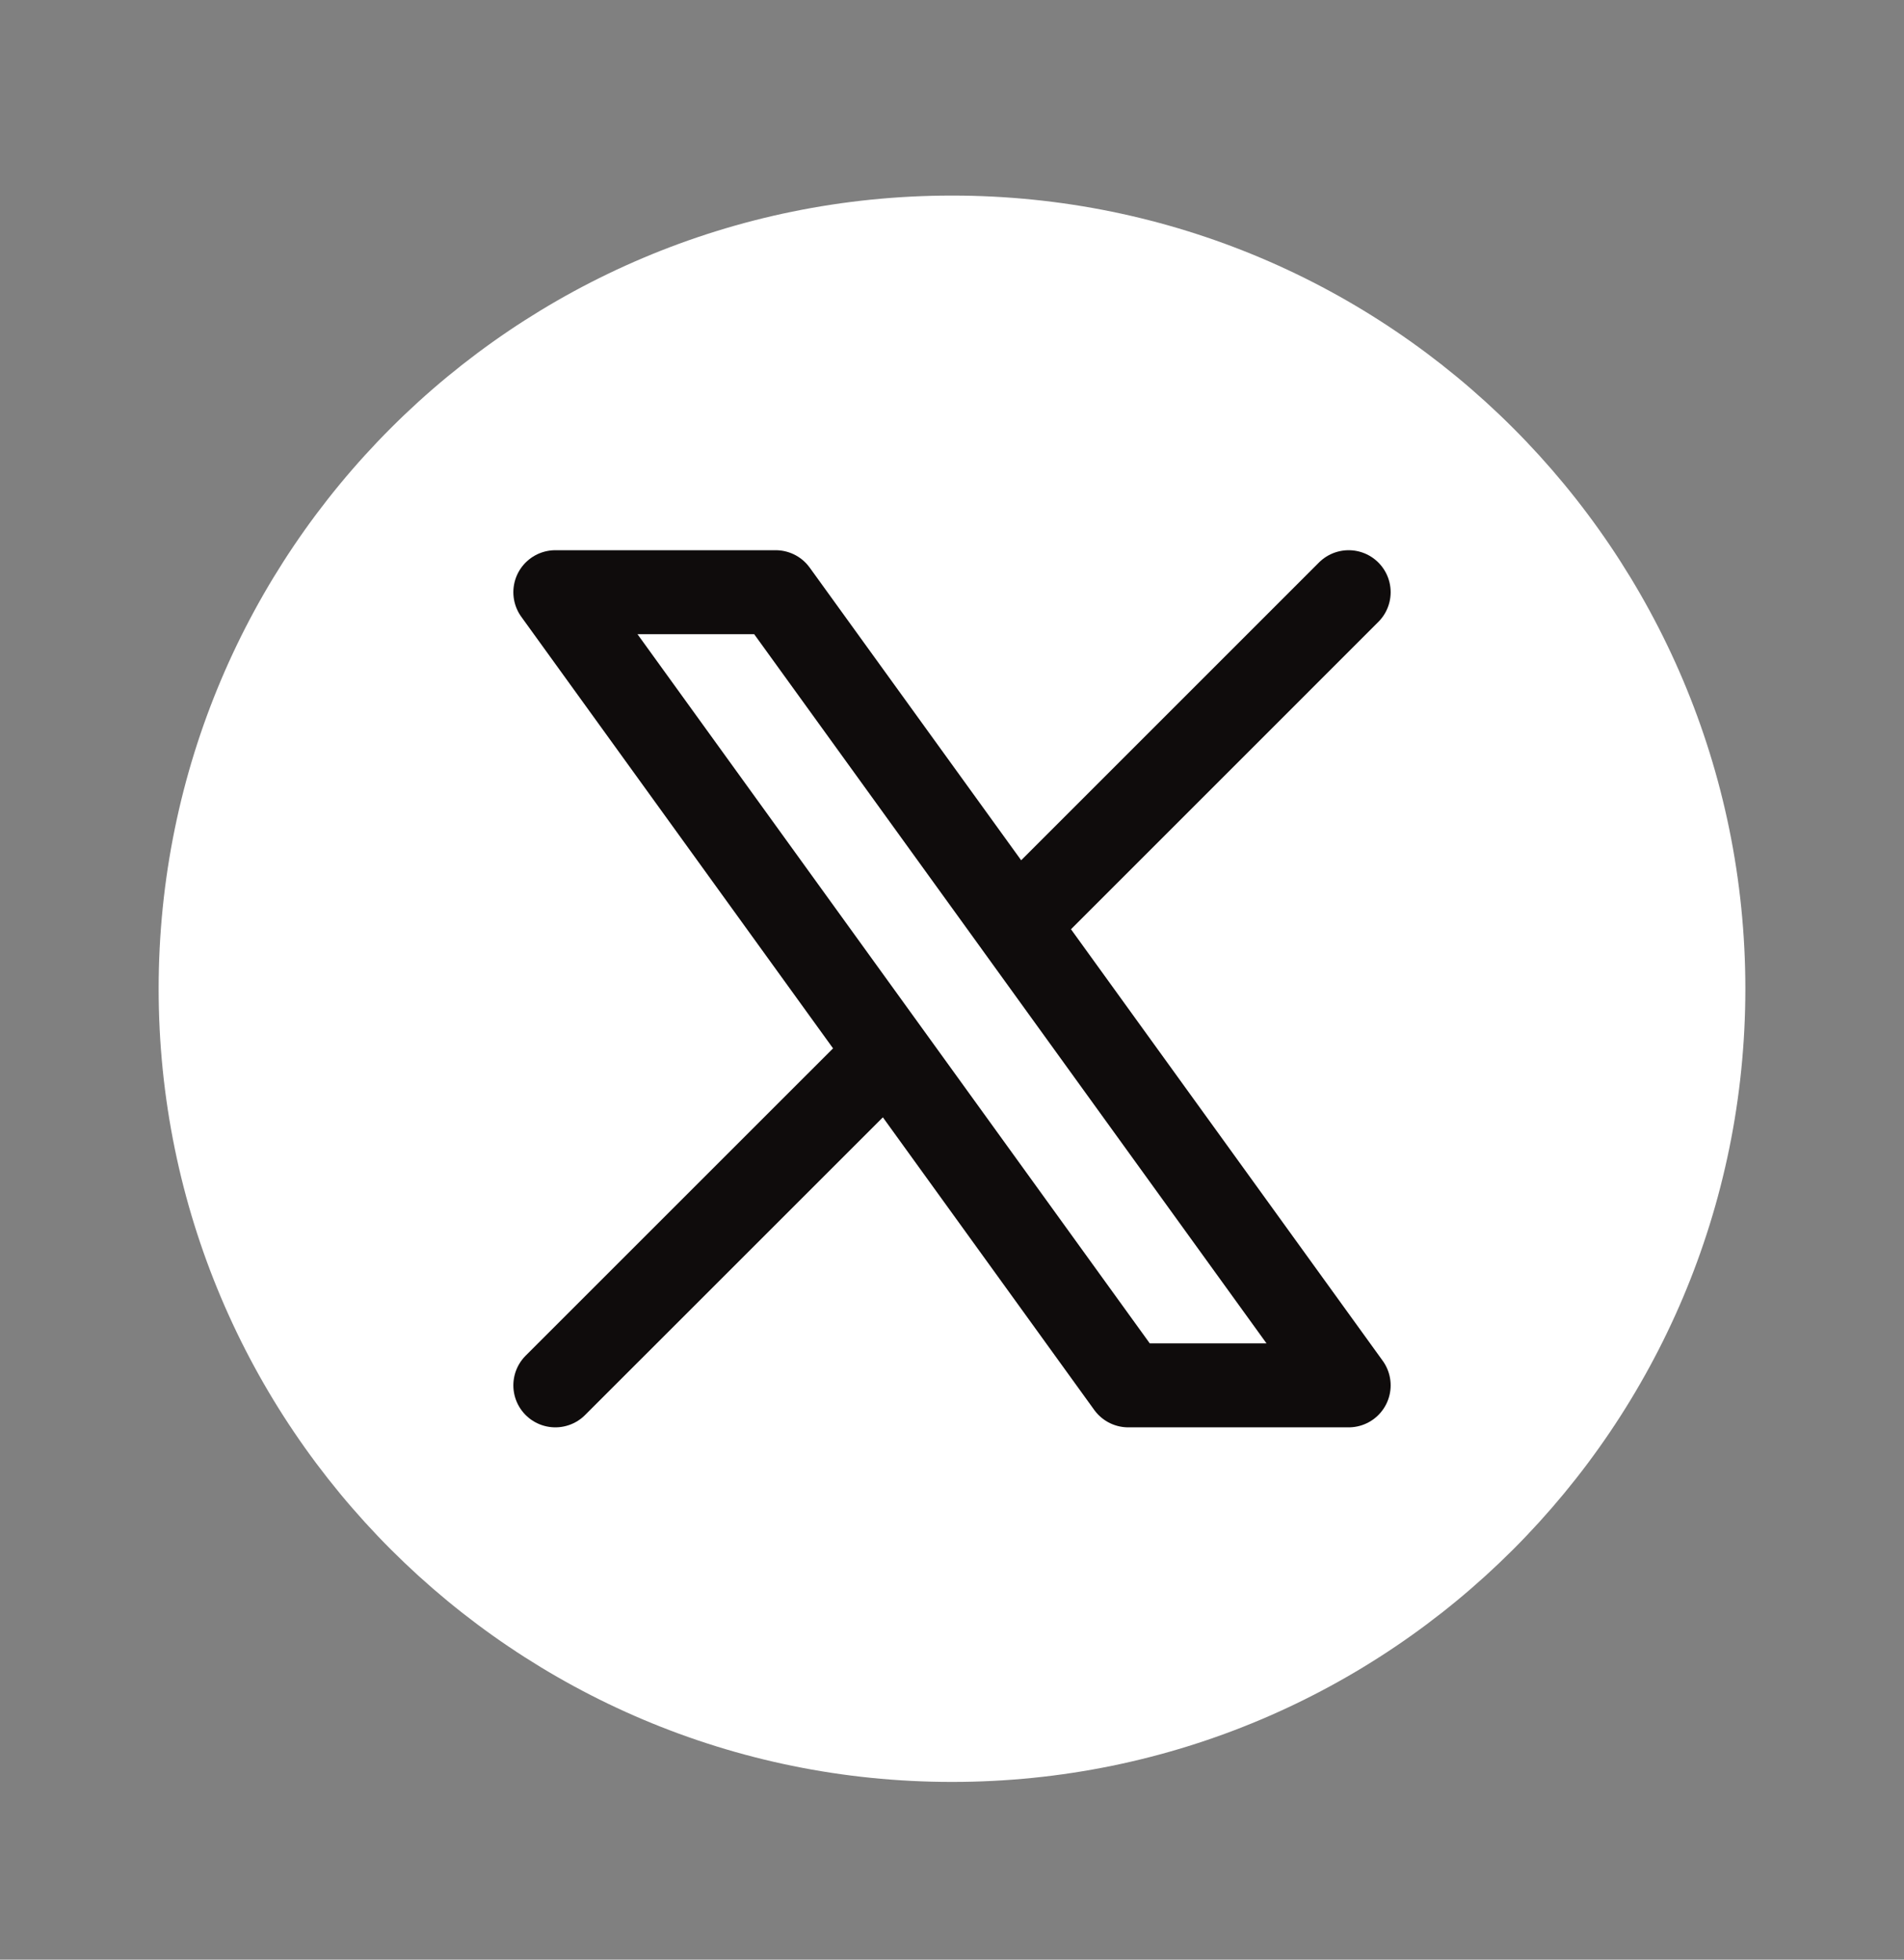
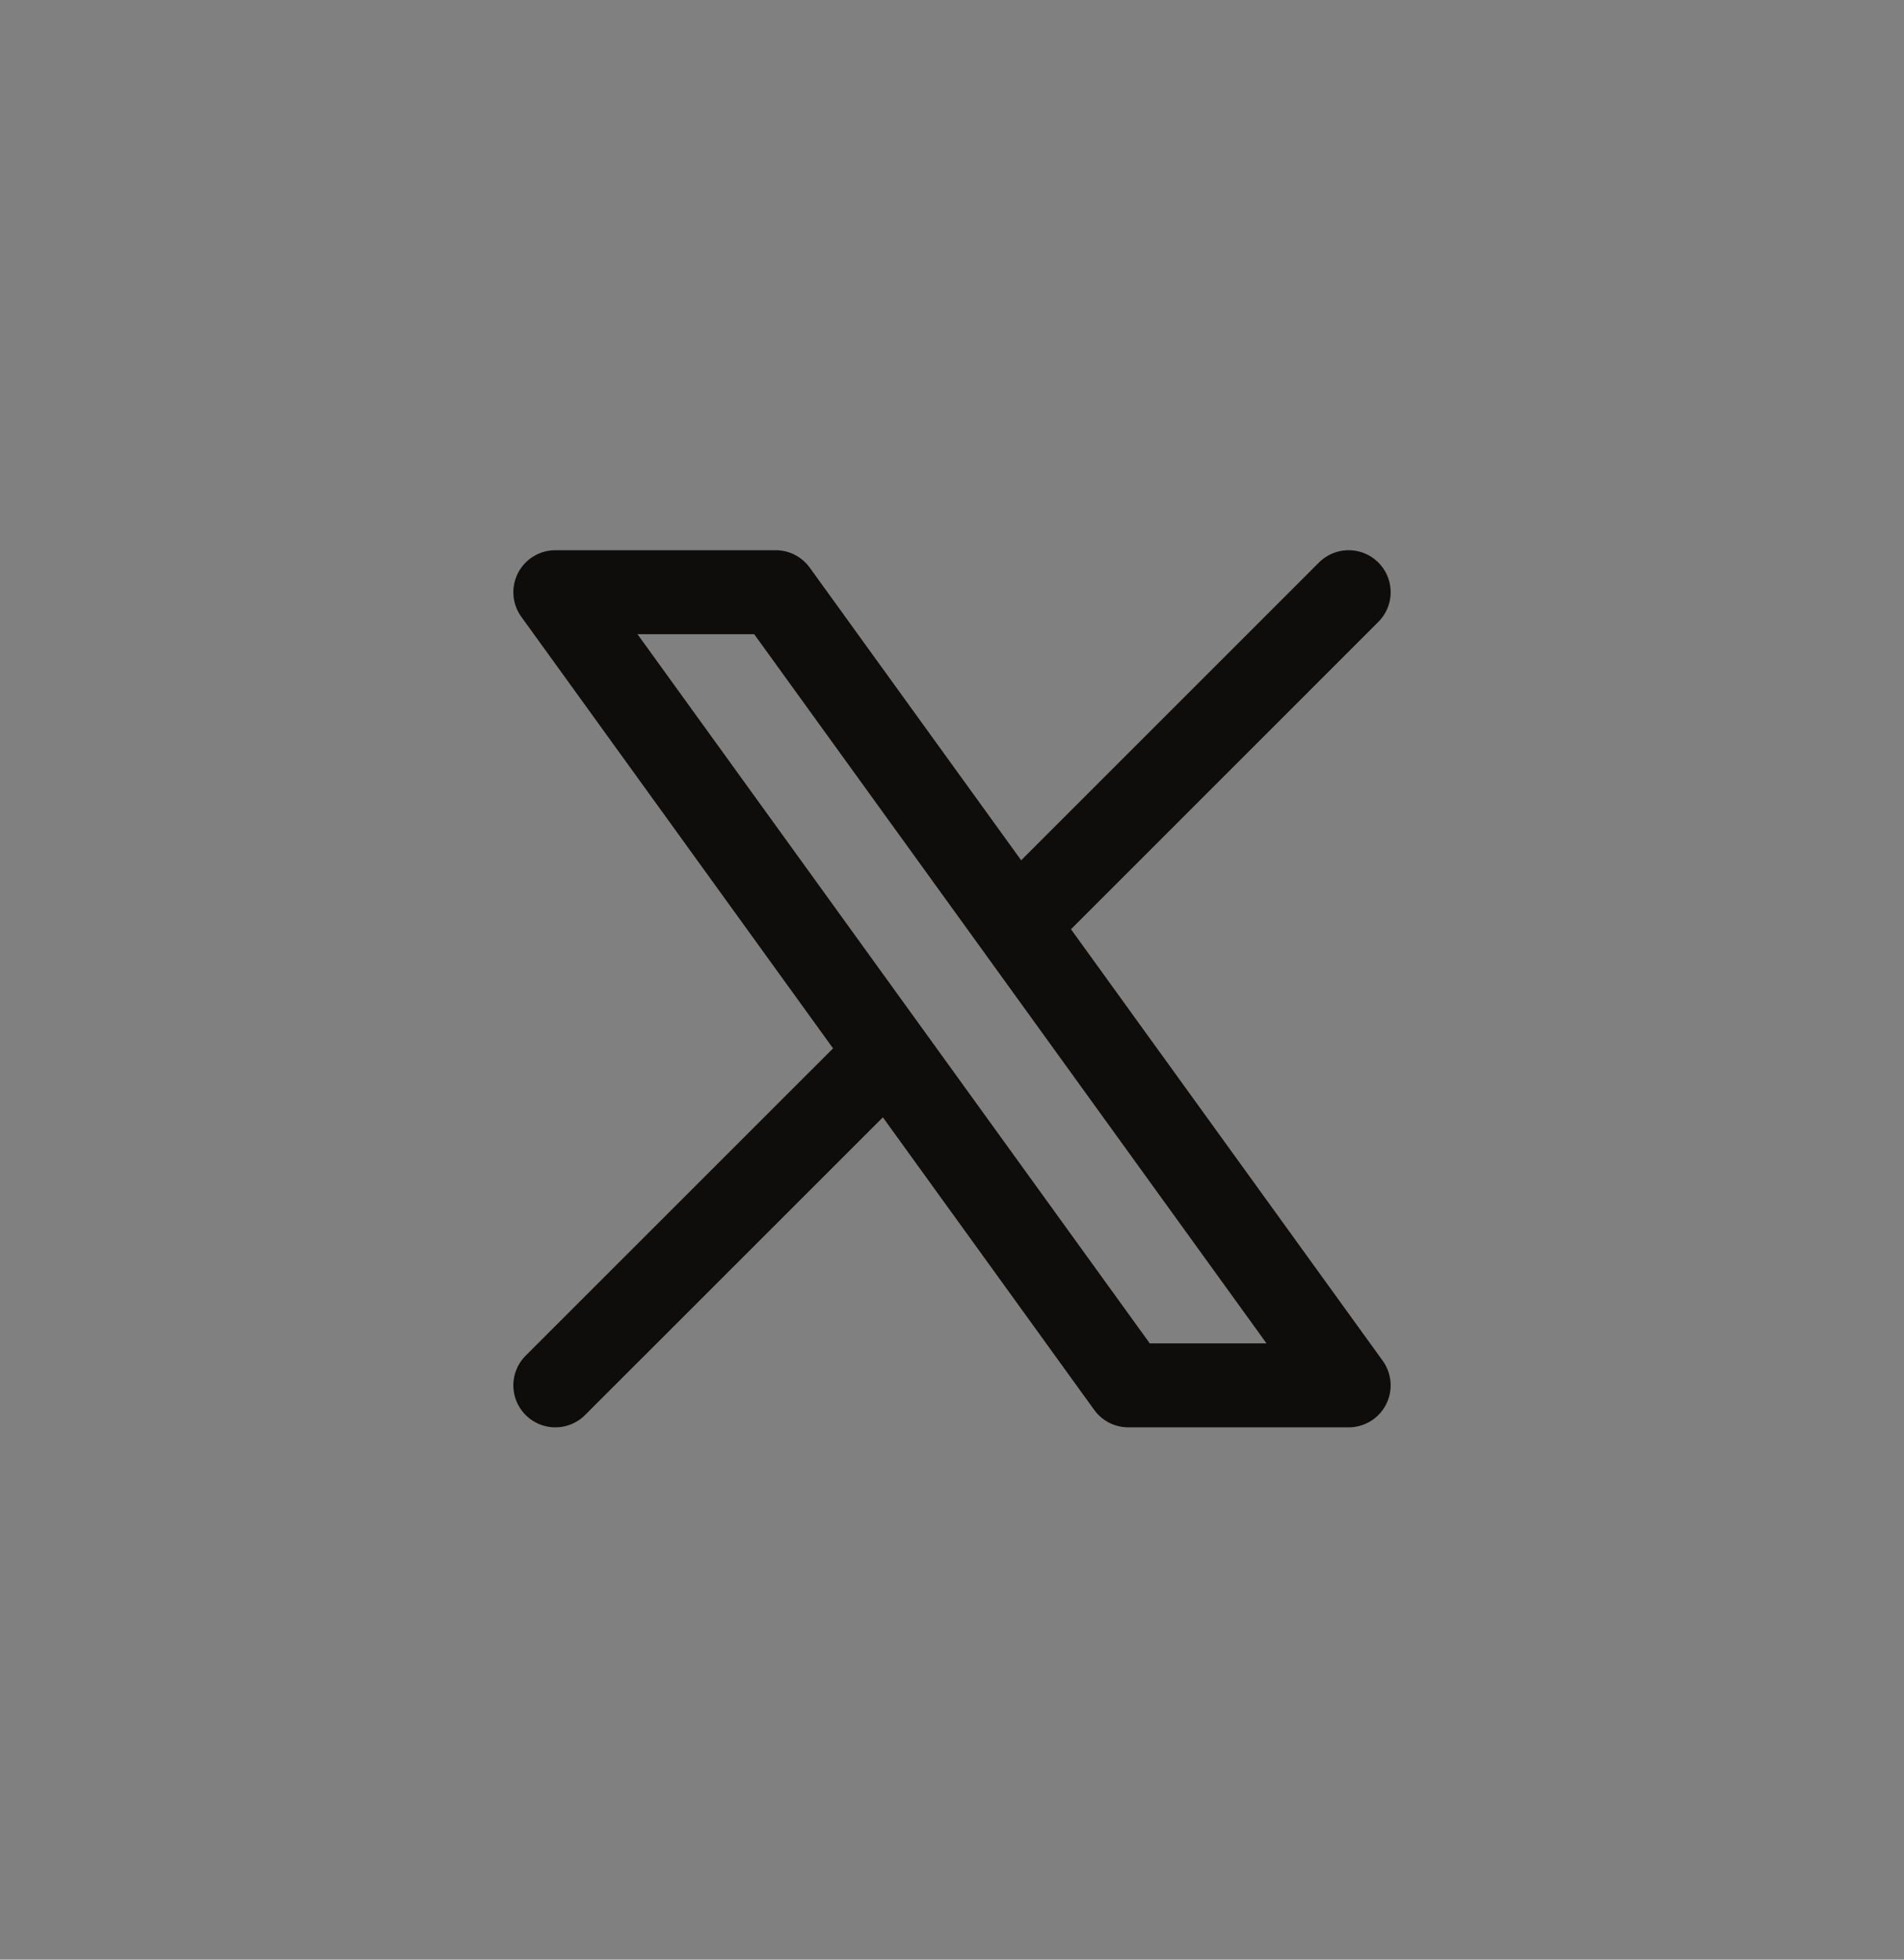
<svg xmlns="http://www.w3.org/2000/svg" width="34" height="35" viewBox="0 0 34 35" fill="none">
  <rect x="0" y="0" width="34" height="35" fill="#808080" stroke="none" />
-   <path d="M31.167 17.66C31.167 25.484 24.824 31.826 17 31.826C9.176 31.826 2.833 25.484 2.833 17.66C2.833 9.836 9.176 3.493 17 3.493C24.824 3.493 31.167 9.836 31.167 17.66Z" fill="white" />
  <path d="M9.917 24.743L15.858 18.803M15.858 18.803L9.917 10.577H13.851L18.143 16.518L24.083 10.577M15.858 18.803L20.148 24.743H24.083L18.142 16.517" stroke="#0F0C0C" stroke-width="1.5" stroke-linecap="round" stroke-linejoin="round" />
</svg>